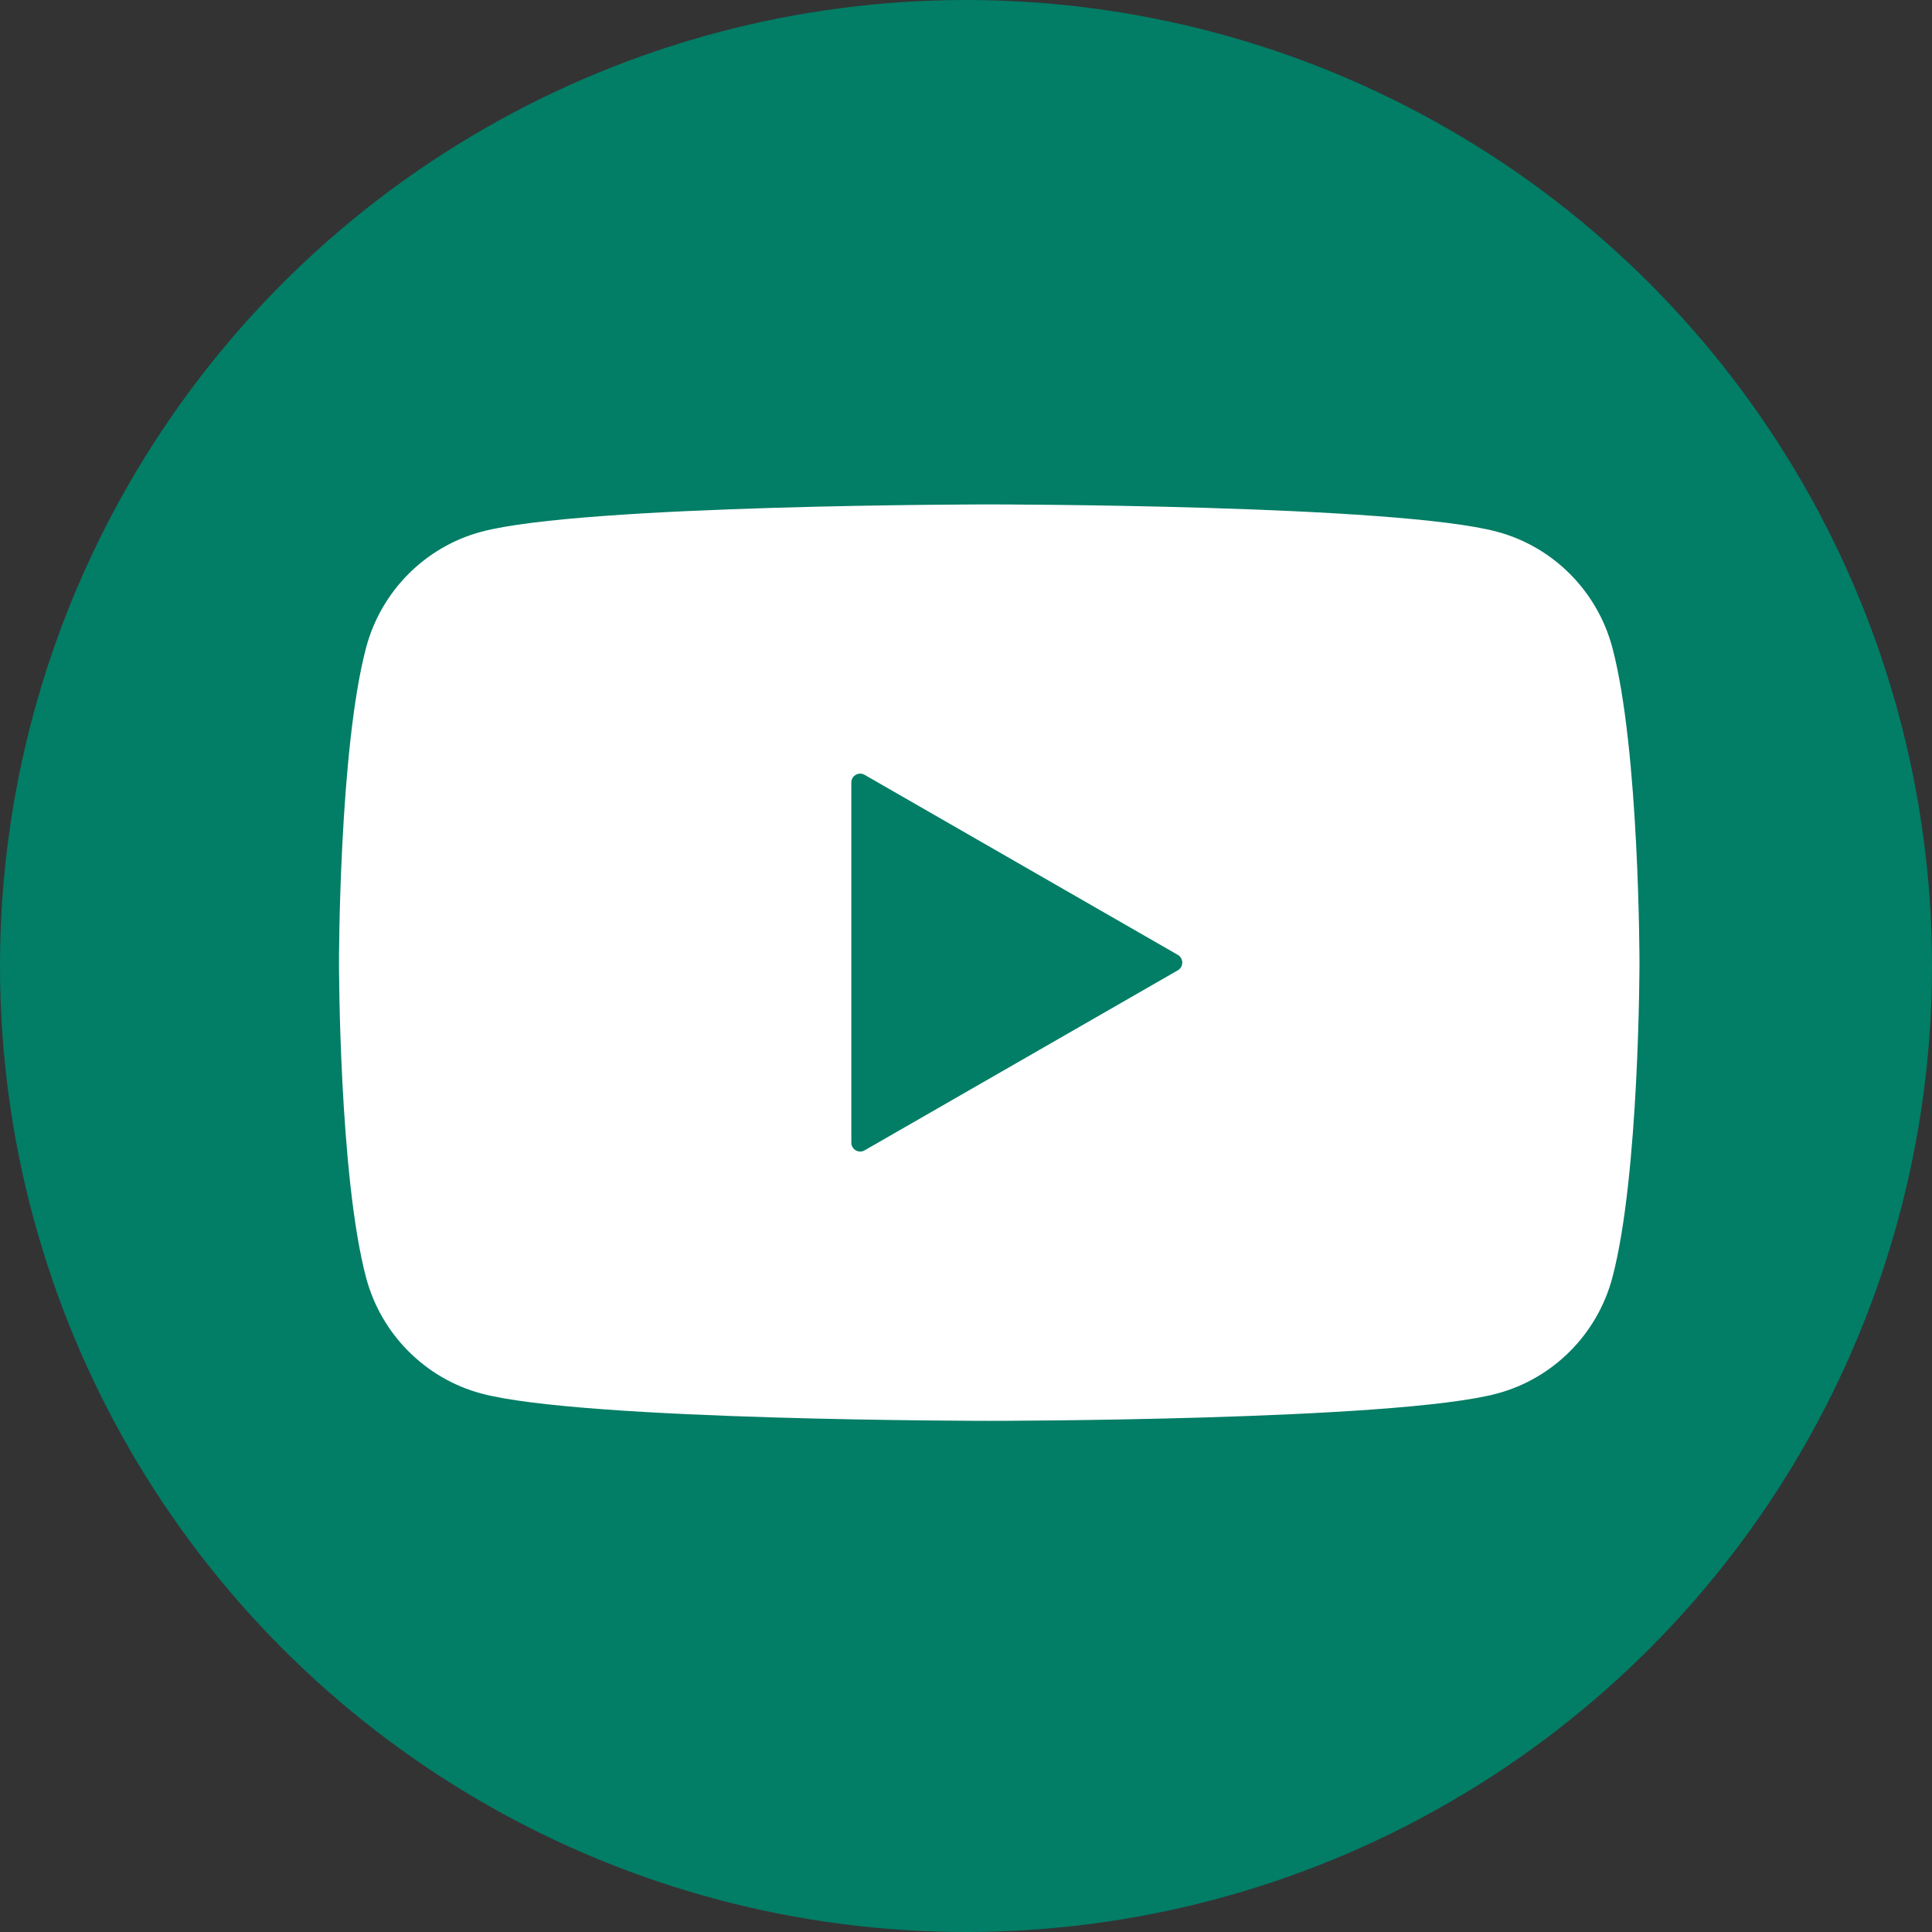
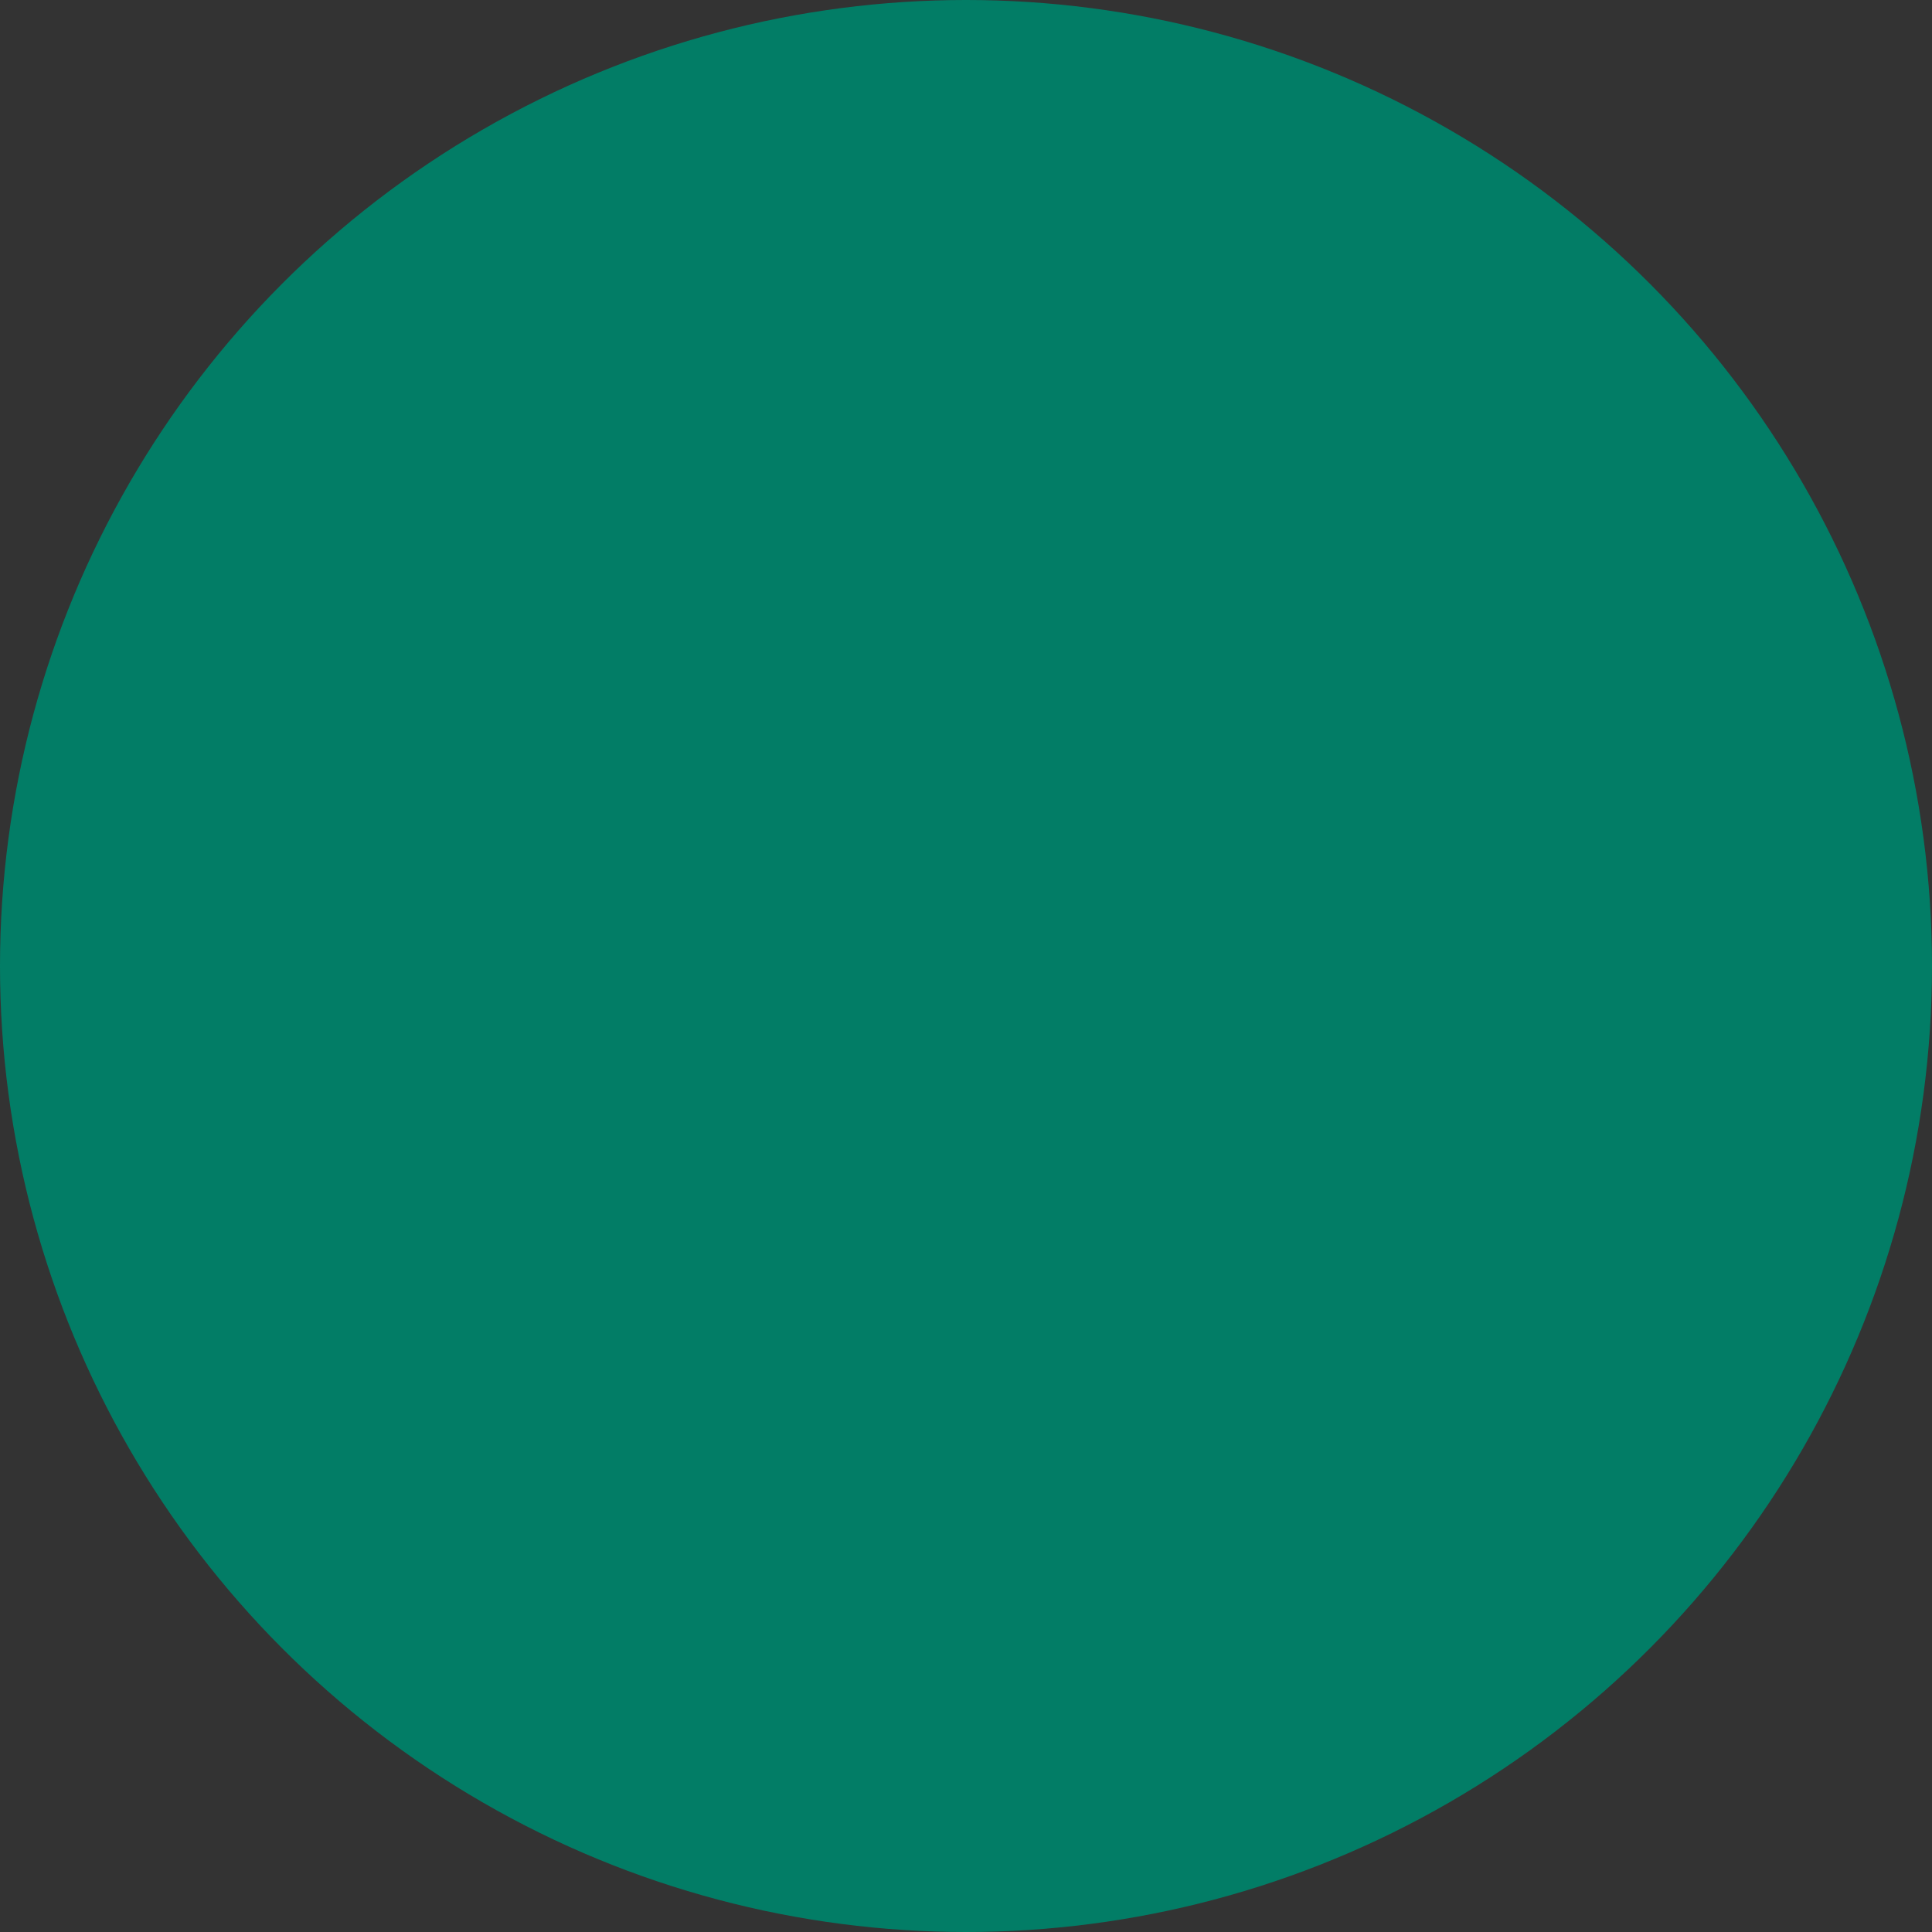
<svg xmlns="http://www.w3.org/2000/svg" id="Capa_2" viewBox="0 0 241.26 241.26">
  <rect x="0" y="0" width="241.26" height="241.26" fill="#333333" stroke="none" />
  <defs>
    <style>
      .cls-1 {
        fill: #fff;
      }

      .cls-2 {
        fill: #027d66;
      }
    </style>
  </defs>
  <g id="Capa_1-2" data-name="Capa_1">
    <circle class="cls-2" cx="120.63" cy="120.63" r="120.63" />
-     <path class="cls-1" d="M201.34,80.86c-1.87-7.03-7.37-12.57-14.36-14.45-12.67-3.42-63.45-3.42-63.45-3.42,0,0-50.79,0-63.45,3.42-6.99,1.88-12.49,7.42-14.36,14.45-3.39,12.75-3.39,39.35-3.39,39.35,0,0,0,26.6,3.39,39.35,1.87,7.03,7.37,12.57,14.36,14.45,12.67,3.42,63.45,3.42,63.45,3.42,0,0,50.79,0,63.45-3.42,6.99-1.88,12.49-7.42,14.36-14.45,3.39-12.75,3.39-39.35,3.39-39.35,0,0,0-26.6-3.39-39.35ZM147.08,121.17l-39.11,22.48c-.74.43-1.66-.11-1.66-.96v-44.97c0-.85.92-1.39,1.66-.96l39.11,22.48c.74.43.74,1.5,0,1.93Z" />
  </g>
</svg>